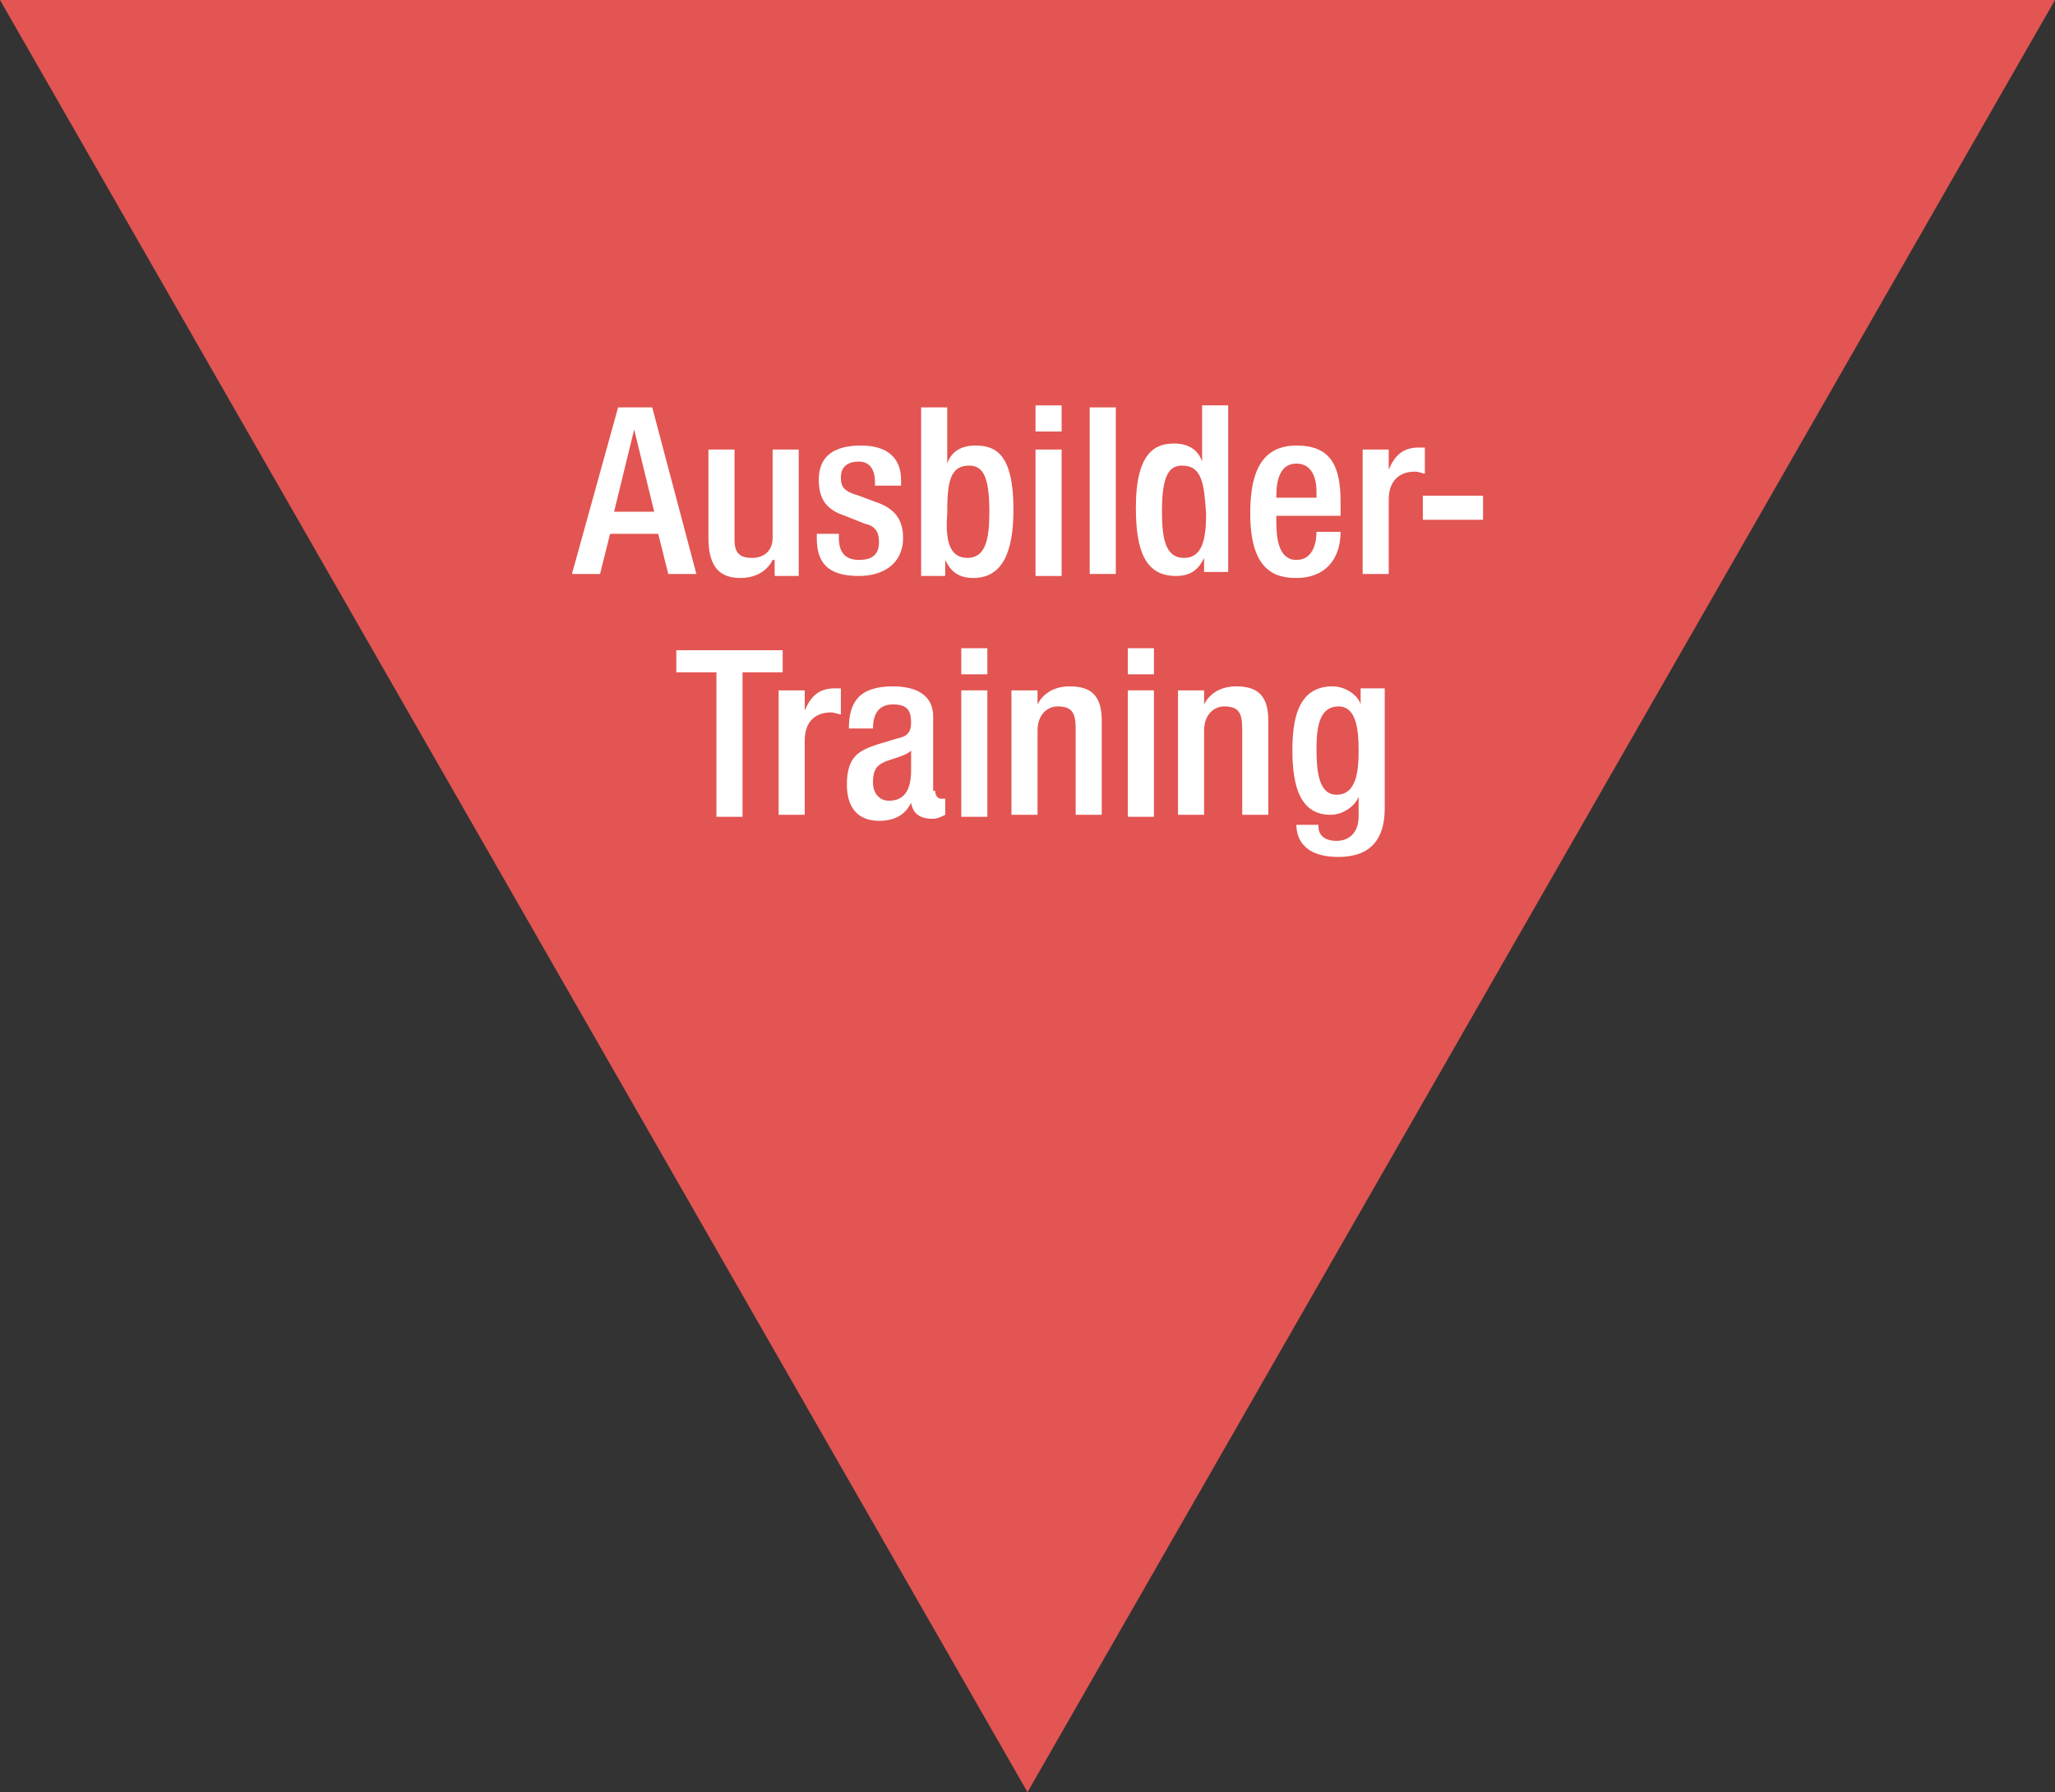
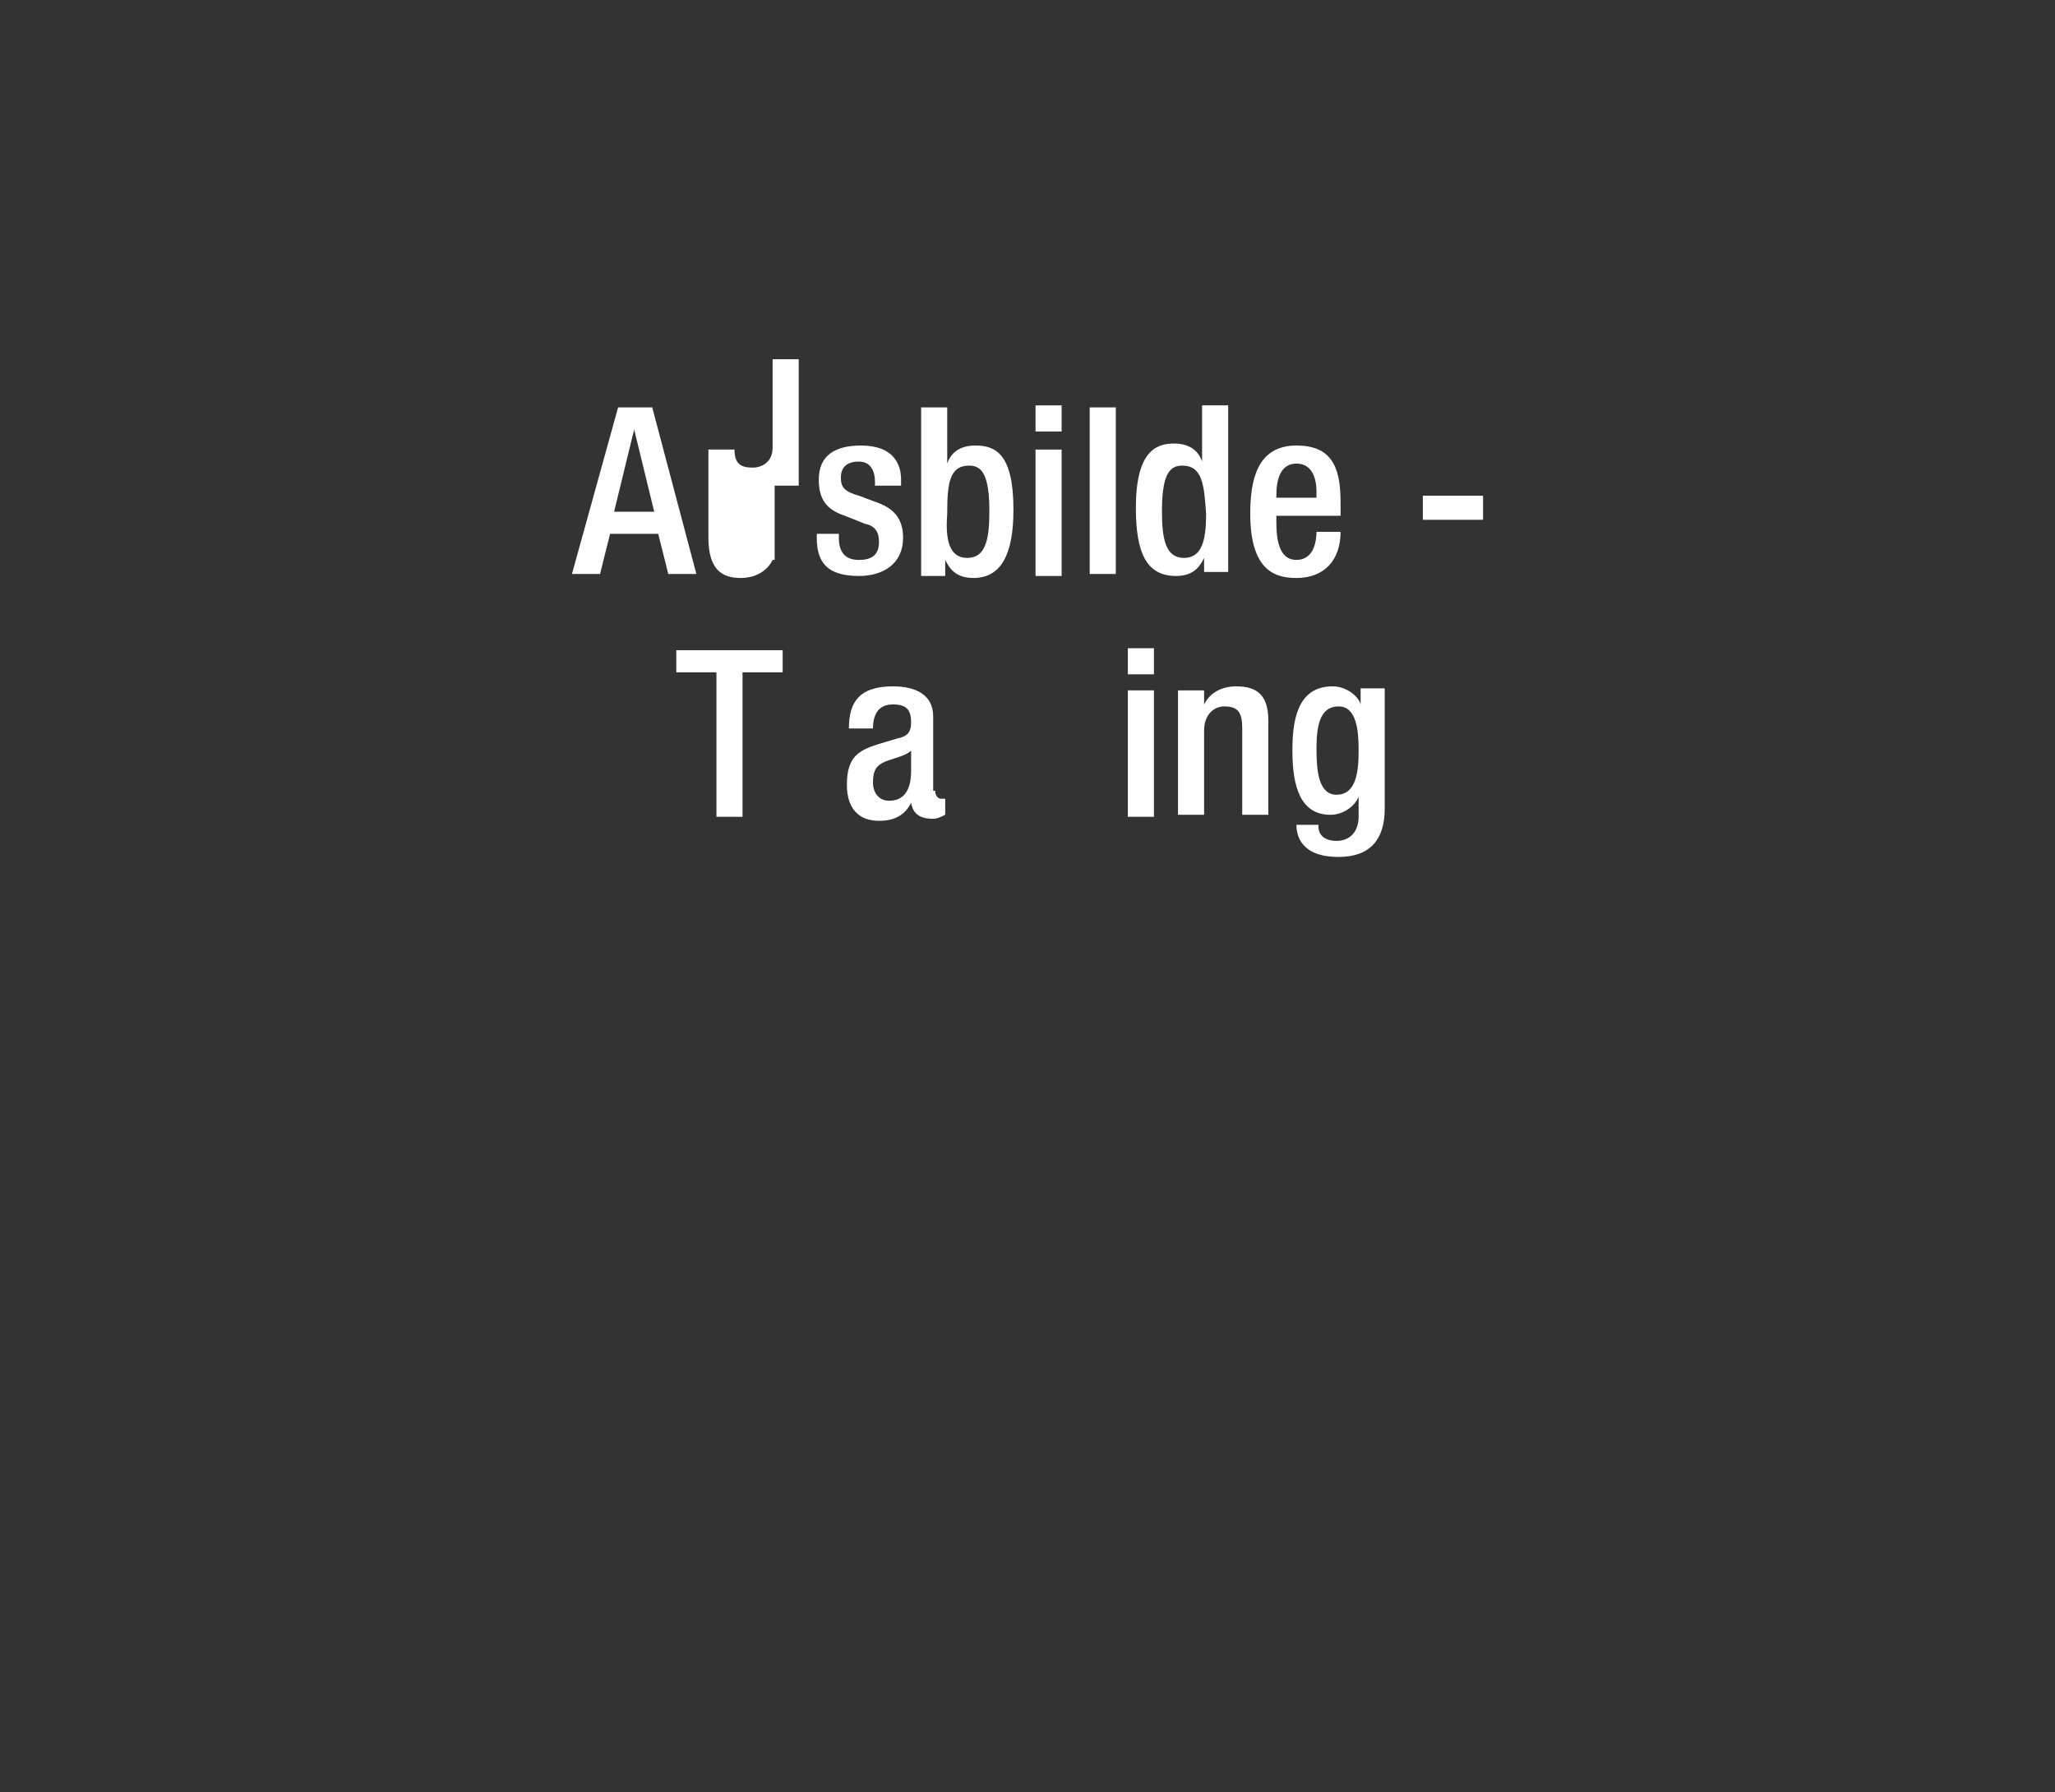
<svg xmlns="http://www.w3.org/2000/svg" version="1.1" id="Ebene_1" x="0px" y="0px" viewBox="0 0 102.4 89.3" style="enable-background:new 0 0 102.4 89.3;" xml:space="preserve">
  <rect x="0" y="0" width="102.4" height="89.3" fill="#333333" stroke="none" />
  <style type="text/css">
	.st0{fill:#E25552;}
	.st1{fill:#FFFFFF;}
</style>
  <title>Trainer</title>
-   <polygon class="st0" points="102.4,0 51.2,89.3 0,0 " />
  <g>
    <path class="st1" d="M30.8,20.3h1.7l2.2,8.3h-1.4l-0.5-2h-2.4l-0.5,2h-1.4L30.8,20.3z M32.6,25.5l-1-4.1h0l-1,4.1H32.6z" />
-     <path class="st1" d="M38.5,27.9L38.5,27.9c-0.3,0.6-0.9,0.9-1.6,0.9c-0.9,0-1.6-0.4-1.6-2v-4.4h1.3v4.5c0,0.7,0.3,0.9,0.9,0.9   c0.5,0,1-0.3,1-1v-4.4h1.3v6.3h-1.2V27.9z" />
+     <path class="st1" d="M38.5,27.9L38.5,27.9c-0.3,0.6-0.9,0.9-1.6,0.9c-0.9,0-1.6-0.4-1.6-2v-4.4h1.3c0,0.7,0.3,0.9,0.9,0.9   c0.5,0,1-0.3,1-1v-4.4h1.3v6.3h-1.2V27.9z" />
    <path class="st1" d="M43.6,24.2V24c0-0.5-0.2-1-0.8-1c-0.5,0-0.9,0.2-0.9,0.8c0,0.5,0.2,0.7,0.9,0.9l0.8,0.3   c0.9,0.3,1.4,0.8,1.4,1.8c0,1.3-1,1.9-2.2,1.9c-1.6,0-2.1-0.7-2.1-1.9v-0.2h1.1v0.2c0,0.7,0.3,1.1,1,1.1c0.7,0,1-0.3,1-0.9   c0-0.5-0.2-0.8-0.7-0.9l-1-0.4c-0.9-0.3-1.3-0.8-1.3-1.8c0-1.2,0.8-1.7,2.1-1.7c1.6,0,2,0.9,2,1.7v0.3H43.6z" />
    <path class="st1" d="M45.9,20.3h1.3v2.8h0c0.2-0.6,0.7-0.9,1.4-0.9c1,0,1.9,0.4,1.9,3.2c0,2.2-0.6,3.4-2,3.4   c-0.9,0-1.2-0.5-1.4-0.9h0v0.8h-1.2V20.3z M48.2,27.8c0.9,0,1.1-0.9,1.1-2.3c0-1.7-0.3-2.3-1-2.3c-1,0-1.1,0.9-1.1,2.4   C47.1,26.9,47.3,27.8,48.2,27.8z" />
    <path class="st1" d="M51.6,20.2h1.3v1.3h-1.3V20.2z M51.6,22.4h1.3v6.3h-1.3V22.4z" />
    <path class="st1" d="M54.3,20.3h1.3v8.3h-1.3V20.3z" />
    <path class="st1" d="M60,27.8L60,27.8c-0.2,0.4-0.5,0.9-1.4,0.9c-1.5,0-2-1.2-2-3.4c0-2.8,1-3.2,1.9-3.2c0.7,0,1.2,0.3,1.4,0.9h0   v-2.8h1.3v8.3H60V27.8z M58.9,23.2c-0.7,0-1,0.6-1,2.3c0,1.4,0.2,2.3,1.1,2.3c0.9,0,1.1-0.9,1.1-2.2C60,24.1,59.9,23.2,58.9,23.2z" />
    <path class="st1" d="M63.6,25.6V26c0,0.8,0.1,1.9,1,1.9c0.9,0,1-1,1-1.4h1.2c0,1.4-0.8,2.3-2.2,2.3c-1,0-2.3-0.3-2.3-3.2   c0-1.6,0.3-3.4,2.3-3.4c1.7,0,2.2,1,2.2,2.8v0.7H63.6z M65.6,24.8v-0.3c0-0.8-0.3-1.4-1-1.4c-0.8,0-1,0.8-1,1.6v0.1H65.6z" />
-     <path class="st1" d="M67.9,22.4h1.3v1h0c0.3-0.7,0.7-1.1,1.5-1.1c0.1,0,0.2,0,0.3,0v1.3c-0.1,0-0.3-0.1-0.5-0.1   c-0.6,0-1.3,0.3-1.3,1.4v3.7h-1.3V22.4z" />
    <path class="st1" d="M70.9,24.7h3v1.2h-3V24.7z" />
    <path class="st1" d="M35.7,33.5h-2v-1.1H39v1.1H37v7.2h-1.3V33.5z" />
-     <path class="st1" d="M38.8,34.4h1.3v1h0c0.3-0.7,0.7-1.1,1.5-1.1c0.1,0,0.2,0,0.3,0v1.3c-0.1,0-0.3-0.1-0.5-0.1   c-0.6,0-1.3,0.3-1.3,1.4v3.7h-1.3V34.4z" />
    <path class="st1" d="M46.6,39.4c0,0.2,0.1,0.4,0.3,0.4c0.1,0,0.2,0,0.2,0v0.8c-0.2,0.1-0.4,0.2-0.6,0.2c-0.6,0-1-0.2-1.1-0.8h0   c-0.3,0.6-0.8,0.9-1.6,0.9c-1,0-1.6-0.6-1.6-1.8c0-1.4,0.6-1.7,1.5-2l1-0.3c0.5-0.1,0.7-0.3,0.7-0.8c0-0.6-0.2-0.9-0.9-0.9   c-0.8,0-1,0.6-1,1.2h-1.2c0-1.3,0.5-2.1,2.2-2.1c1.1,0,2,0.4,2,1.5V39.4z M45.4,37.4c-0.3,0.3-1,0.4-1.4,0.6   c-0.4,0.2-0.5,0.5-0.5,1c0,0.5,0.3,0.9,0.8,0.9c0.8,0,1.1-0.6,1.1-1.5V37.4z" />
-     <path class="st1" d="M47.9,32.3h1.3v1.3h-1.3V32.3z M47.9,34.4h1.3v6.3h-1.3V34.4z" />
-     <path class="st1" d="M50.5,34.4h1.2v0.7h0c0.3-0.6,0.9-0.9,1.6-0.9c1,0,1.6,0.4,1.6,1.7v4.7h-1.3v-4.3c0-0.8-0.2-1.1-0.9-1.1   c-0.5,0-1,0.4-1,1.2v4.2h-1.3V34.4z" />
    <path class="st1" d="M56.2,32.3h1.3v1.3h-1.3V32.3z M56.2,34.4h1.3v6.3h-1.3V34.4z" />
    <path class="st1" d="M58.8,34.4H60v0.7h0c0.3-0.6,0.9-0.9,1.6-0.9c1,0,1.6,0.4,1.6,1.7v4.7h-1.3v-4.3c0-0.8-0.2-1.1-0.9-1.1   c-0.5,0-1,0.4-1,1.2v4.2h-1.3V34.4z" />
    <path class="st1" d="M65.7,41.2c0,0.4,0.3,0.7,0.9,0.7c0.7,0,1.1-0.5,1.1-1.2v-1h0c-0.2,0.5-0.8,0.9-1.4,0.9   c-1.5,0-1.9-1.4-1.9-3.2c0-1.4,0.2-3.2,2-3.2c0.7,0,1.3,0.5,1.4,0.9h0v-0.8h1.2v6c0,1.5-0.7,2.4-2.3,2.4c-1.9,0-2.1-1.1-2.1-1.6   H65.7z M66.6,39.6c1,0,1.1-1.2,1.1-2.2c0-1-0.1-2.2-1-2.2c-0.9,0-1.1,0.9-1.1,2.1C65.6,38.4,65.7,39.6,66.6,39.6z" />
  </g>
</svg>